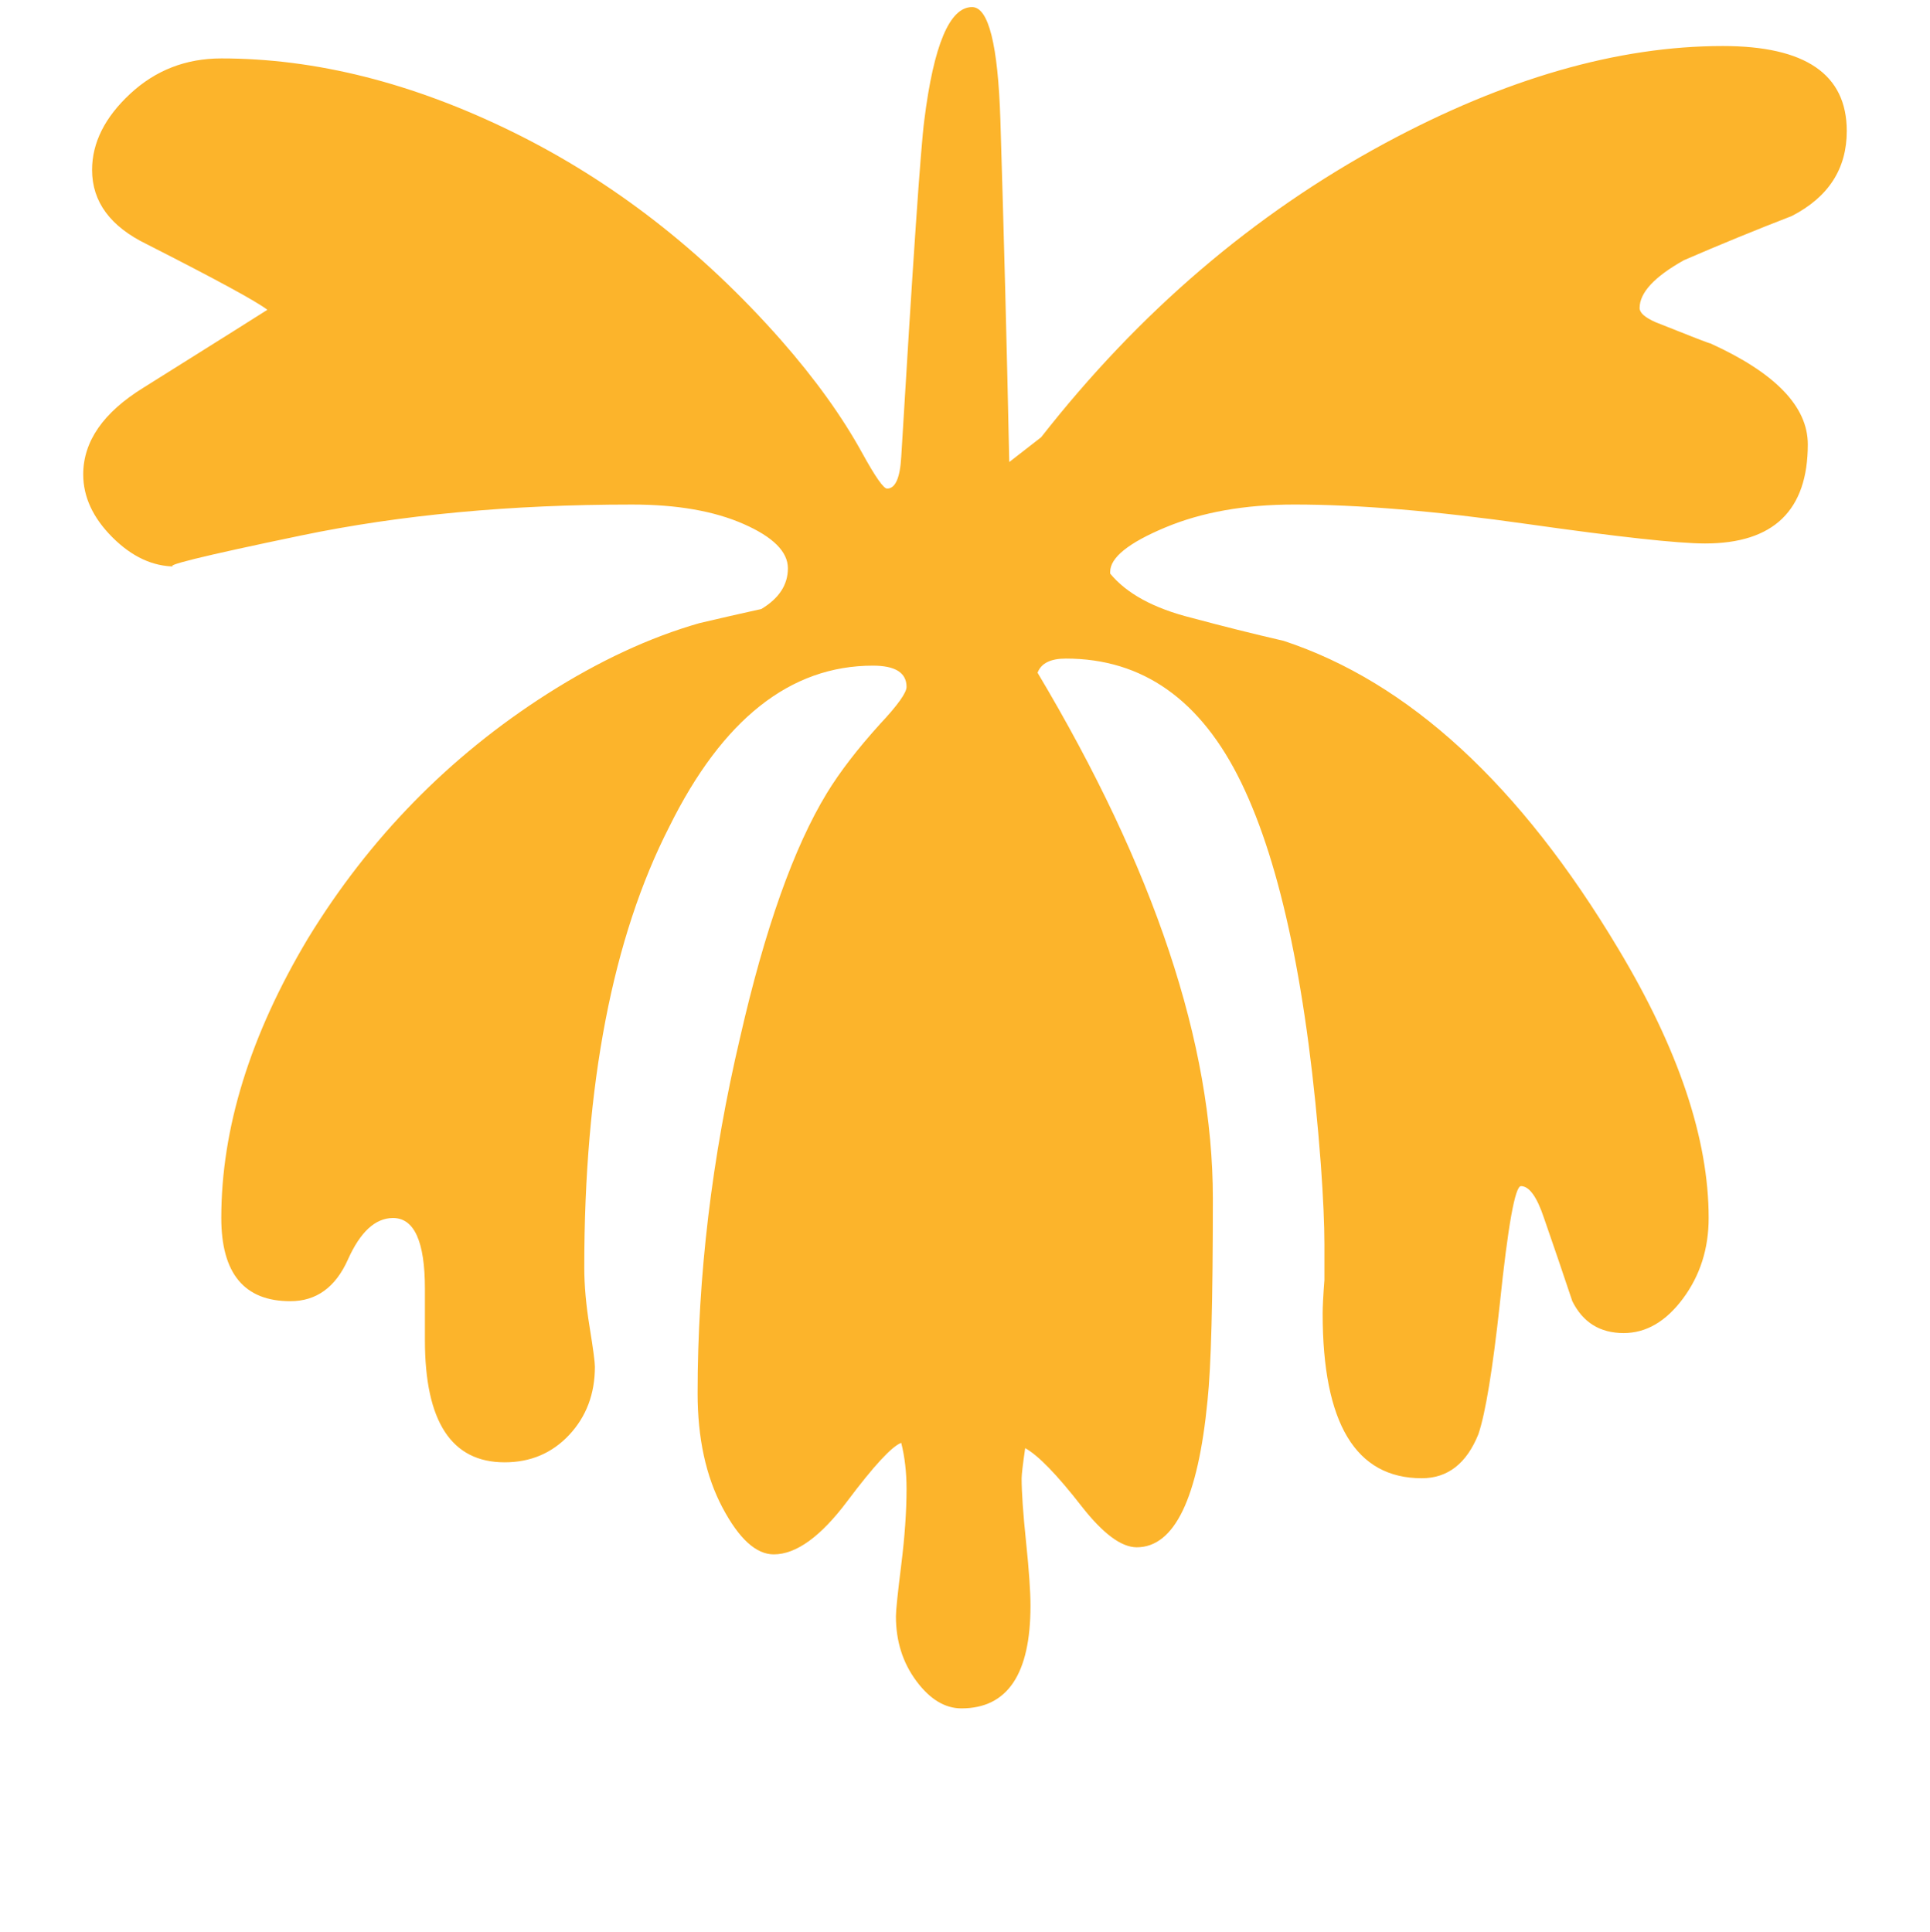
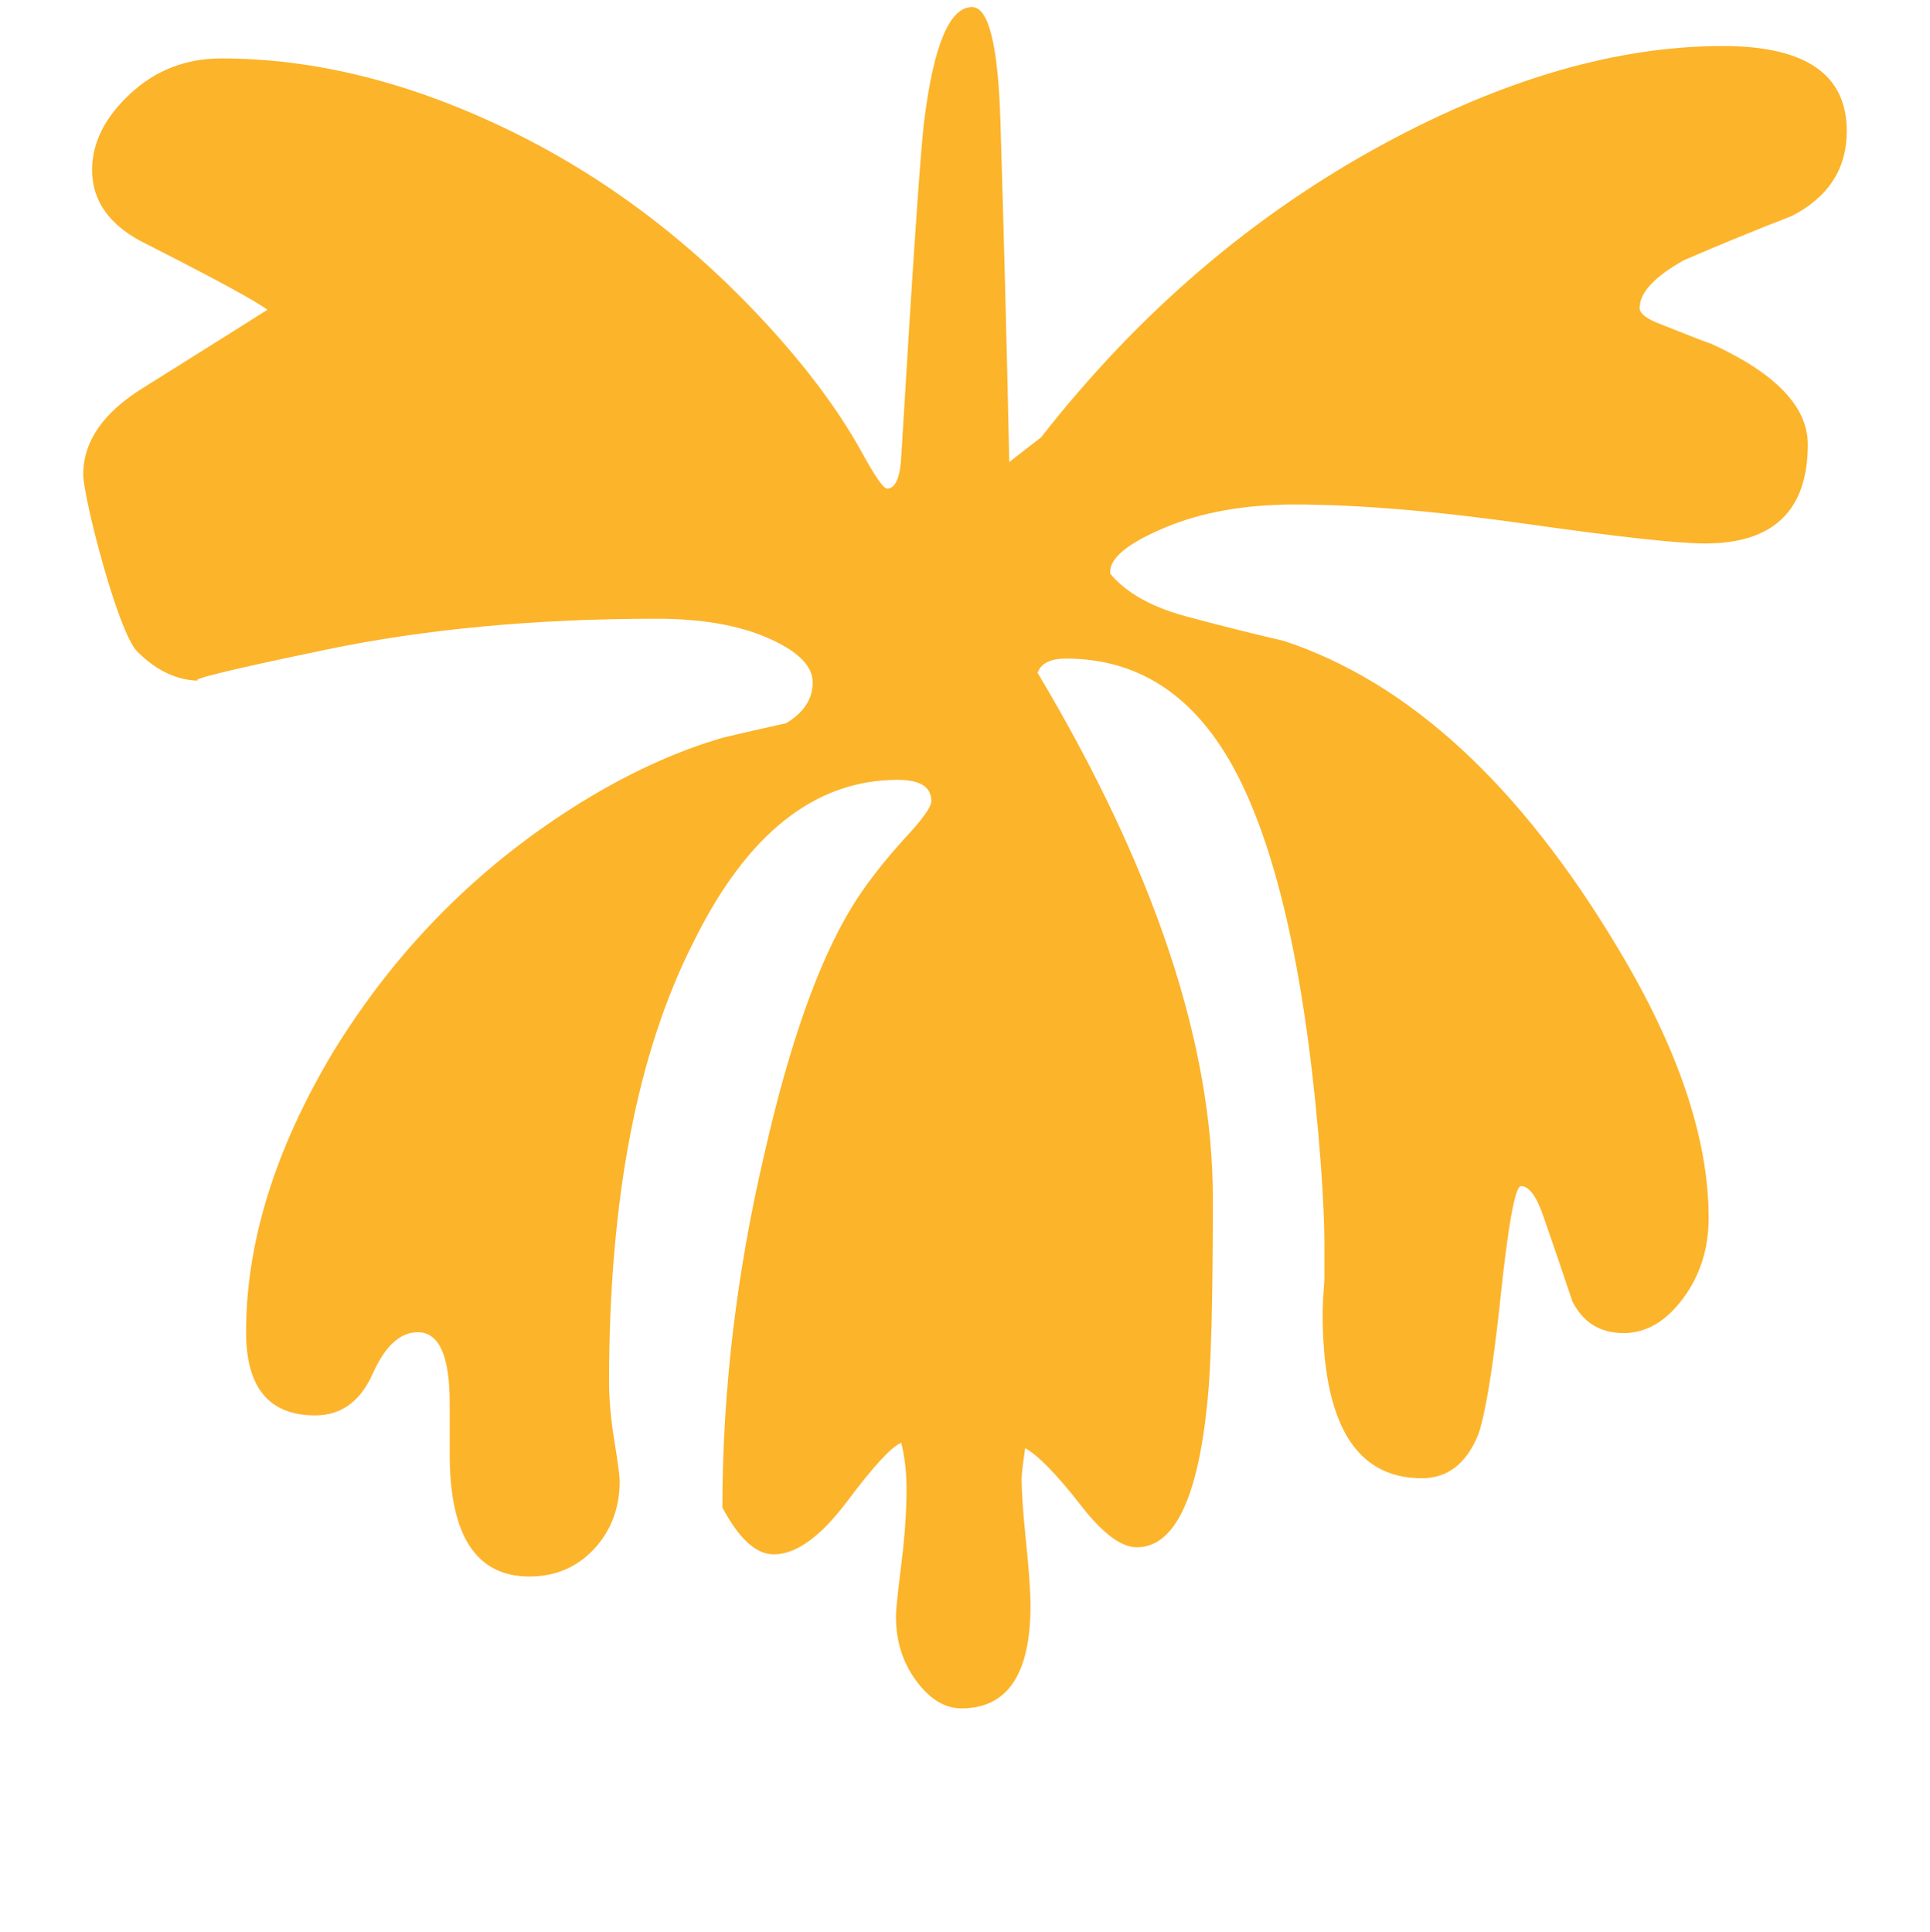
<svg xmlns="http://www.w3.org/2000/svg" version="1.1" id="Layer_1" x="0px" y="0px" width="207.811px" height="208.096px" viewBox="0 0 207.811 208.096" enable-background="new 0 0 207.811 208.096" xml:space="preserve">
-   <rect fill="#FFFFFF" width="207.811" height="208.096" />
  <g>
-     <path fill="#FCB42B" d="M192.94,23.258c-3.94,1.525-7.816,3.116-11.63,4.767c-3.178,1.781-4.766,3.497-4.766,5.147   c0,0.509,0.571,1.019,1.716,1.525c3.812,1.525,5.782,2.288,5.91,2.288c6.988,3.176,10.485,6.798,10.485,10.867   c0,7.117-3.688,10.677-11.058,10.677c-2.925,0-9.312-0.7-19.16-2.097c-9.852-1.4-18.208-2.097-25.071-2.097   c-5.338,0-9.979,0.825-13.918,2.479c-3.941,1.65-5.91,3.241-5.91,4.766v0.191c1.778,2.16,4.701,3.748,8.77,4.766   c3.304,0.888,6.607,1.716,9.914,2.479c13.471,4.447,25.481,15.506,36.033,33.174c6.482,10.802,9.724,20.462,9.724,28.979   c0,3.304-0.924,6.196-2.765,8.675c-1.844,2.478-3.974,3.717-6.387,3.717c-2.544,0-4.386-1.144-5.529-3.432   c-1.019-3.05-2.034-6.038-3.051-8.96c-0.763-2.288-1.591-3.433-2.479-3.433c-0.637,0-1.399,4.258-2.287,12.774   c-0.763,6.988-1.525,11.63-2.288,13.918c-1.272,3.175-3.307,4.766-6.101,4.766c-7.12,0-10.677-5.91-10.677-17.73   c0-0.763,0.062-1.972,0.19-3.622c0-1.653,0-2.926,0-3.813c0-2.163-0.128-5.022-0.381-8.579c-1.4-18.56-4.261-32.286-8.58-41.182   c-4.322-8.897-10.614-13.345-18.875-13.345c-1.653,0-2.669,0.506-3.05,1.525c12.583,21.097,18.875,39.972,18.875,56.624   c0,10.93-0.191,18.175-0.572,21.734c-1.019,10.549-3.56,15.824-7.626,15.824c-1.653,0-3.623-1.463-5.911-4.385   c-2.669-3.432-4.704-5.529-6.101-6.292c-0.256,1.778-0.381,2.86-0.381,3.241c0,1.525,0.158,3.813,0.477,6.863   c0.316,3.051,0.477,5.339,0.477,6.864c0,7.369-2.479,11.058-7.436,11.058c-1.781,0-3.402-0.986-4.861-2.955   c-1.463-1.972-2.193-4.29-2.193-6.959c0-0.638,0.191-2.479,0.572-5.529c0.381-3.05,0.572-5.785,0.572-8.197   c0-1.782-0.19-3.433-0.572-4.957c-1.019,0.381-2.955,2.479-5.815,6.291c-2.86,3.813-5.499,5.72-7.912,5.72   c-1.907,0-3.75-1.686-5.529-5.053c-1.782-3.369-2.669-7.468-2.669-12.297c0-12.583,1.525-25.356,4.576-38.321   c2.669-11.695,5.782-20.465,9.342-26.31c1.397-2.288,3.303-4.767,5.719-7.436c1.907-2.035,2.86-3.369,2.86-4.004   c0-1.525-1.209-2.288-3.623-2.288c-8.898,0-16.205,5.782-21.925,17.35c-6.101,11.945-9.151,27.77-9.151,47.473   c0,1.906,0.19,4.033,0.572,6.387c0.381,2.351,0.572,3.78,0.572,4.29c0,2.922-0.924,5.368-2.765,7.34   c-1.844,1.969-4.165,2.955-6.959,2.955c-5.719,0-8.579-4.385-8.579-13.155v-5.528c0-5.085-1.144-7.626-3.432-7.626   c-1.907,0-3.527,1.492-4.862,4.479c-1.334,2.985-3.402,4.48-6.196,4.48c-4.957,0-7.436-2.987-7.436-8.96   c0-9.661,3.113-19.703,9.342-30.124c6.607-10.804,15.187-19.574,25.738-26.31c5.592-3.56,11.058-6.101,16.396-7.626   c2.16-0.51,4.385-1.019,6.673-1.525c1.906-1.144,2.859-2.606,2.859-4.385c0-1.781-1.59-3.369-4.766-4.766   c-3.179-1.4-7.182-2.097-12.011-2.097c-13.092,0-24.976,1.111-35.652,3.336c-10.677,2.222-15.19,3.336-13.537,3.336   c-2.416,0-4.671-1.049-6.768-3.146S8.96,53.507,8.96,51.094c0-3.56,2.16-6.673,6.482-9.342c8.514-5.338,12.964-8.133,13.346-8.389   c-1.144-0.888-5.466-3.241-12.964-7.054c-3.941-1.907-5.91-4.576-5.91-8.007c0-2.922,1.364-5.654,4.099-8.198   c2.731-2.541,6.005-3.813,9.818-3.813c10.167,0,20.621,2.639,31.362,7.912c10.739,5.275,20.367,12.744,28.884,22.401   c3.685,4.195,6.607,8.261,8.77,12.202c1.397,2.541,2.288,3.813,2.669,3.813c0.888,0,1.397-1.144,1.525-3.432   c1.269-21.225,2.097-33.299,2.479-36.224c1.016-8.133,2.731-12.202,5.147-12.202c1.778,0,2.794,4.069,3.05,12.202   c0.381,12.33,0.697,24.594,0.954,36.796l3.432-2.669c10.548-13.471,22.878-24.022,36.987-31.648   c12.964-6.989,25.101-10.486,36.414-10.486c8.896,0,13.346,3.05,13.346,9.151C198.851,18.176,196.879,21.227,192.94,23.258z" />
+     <path fill="#FCB42B" d="M192.94,23.258c-3.94,1.525-7.816,3.116-11.63,4.767c-3.178,1.781-4.766,3.497-4.766,5.147   c0,0.509,0.571,1.019,1.716,1.525c3.812,1.525,5.782,2.288,5.91,2.288c6.988,3.176,10.485,6.798,10.485,10.867   c0,7.117-3.688,10.677-11.058,10.677c-2.925,0-9.312-0.7-19.16-2.097c-9.852-1.4-18.208-2.097-25.071-2.097   c-5.338,0-9.979,0.825-13.918,2.479c-3.941,1.65-5.91,3.241-5.91,4.766v0.191c1.778,2.16,4.701,3.748,8.77,4.766   c3.304,0.888,6.607,1.716,9.914,2.479c13.471,4.447,25.481,15.506,36.033,33.174c6.482,10.802,9.724,20.462,9.724,28.979   c0,3.304-0.924,6.196-2.765,8.675c-1.844,2.478-3.974,3.717-6.387,3.717c-2.544,0-4.386-1.144-5.529-3.432   c-1.019-3.05-2.034-6.038-3.051-8.96c-0.763-2.288-1.591-3.433-2.479-3.433c-0.637,0-1.399,4.258-2.287,12.774   c-0.763,6.988-1.525,11.63-2.288,13.918c-1.272,3.175-3.307,4.766-6.101,4.766c-7.12,0-10.677-5.91-10.677-17.73   c0-0.763,0.062-1.972,0.19-3.622c0-1.653,0-2.926,0-3.813c0-2.163-0.128-5.022-0.381-8.579c-1.4-18.56-4.261-32.286-8.58-41.182   c-4.322-8.897-10.614-13.345-18.875-13.345c-1.653,0-2.669,0.506-3.05,1.525c12.583,21.097,18.875,39.972,18.875,56.624   c0,10.93-0.191,18.175-0.572,21.734c-1.019,10.549-3.56,15.824-7.626,15.824c-1.653,0-3.623-1.463-5.911-4.385   c-2.669-3.432-4.704-5.529-6.101-6.292c-0.256,1.778-0.381,2.86-0.381,3.241c0,1.525,0.158,3.813,0.477,6.863   c0.316,3.051,0.477,5.339,0.477,6.864c0,7.369-2.479,11.058-7.436,11.058c-1.781,0-3.402-0.986-4.861-2.955   c-1.463-1.972-2.193-4.29-2.193-6.959c0-0.638,0.191-2.479,0.572-5.529c0.381-3.05,0.572-5.785,0.572-8.197   c0-1.782-0.19-3.433-0.572-4.957c-1.019,0.381-2.955,2.479-5.815,6.291c-2.86,3.813-5.499,5.72-7.912,5.72   c-1.907,0-3.75-1.686-5.529-5.053c0-12.583,1.525-25.356,4.576-38.321   c2.669-11.695,5.782-20.465,9.342-26.31c1.397-2.288,3.303-4.767,5.719-7.436c1.907-2.035,2.86-3.369,2.86-4.004   c0-1.525-1.209-2.288-3.623-2.288c-8.898,0-16.205,5.782-21.925,17.35c-6.101,11.945-9.151,27.77-9.151,47.473   c0,1.906,0.19,4.033,0.572,6.387c0.381,2.351,0.572,3.78,0.572,4.29c0,2.922-0.924,5.368-2.765,7.34   c-1.844,1.969-4.165,2.955-6.959,2.955c-5.719,0-8.579-4.385-8.579-13.155v-5.528c0-5.085-1.144-7.626-3.432-7.626   c-1.907,0-3.527,1.492-4.862,4.479c-1.334,2.985-3.402,4.48-6.196,4.48c-4.957,0-7.436-2.987-7.436-8.96   c0-9.661,3.113-19.703,9.342-30.124c6.607-10.804,15.187-19.574,25.738-26.31c5.592-3.56,11.058-6.101,16.396-7.626   c2.16-0.51,4.385-1.019,6.673-1.525c1.906-1.144,2.859-2.606,2.859-4.385c0-1.781-1.59-3.369-4.766-4.766   c-3.179-1.4-7.182-2.097-12.011-2.097c-13.092,0-24.976,1.111-35.652,3.336c-10.677,2.222-15.19,3.336-13.537,3.336   c-2.416,0-4.671-1.049-6.768-3.146S8.96,53.507,8.96,51.094c0-3.56,2.16-6.673,6.482-9.342c8.514-5.338,12.964-8.133,13.346-8.389   c-1.144-0.888-5.466-3.241-12.964-7.054c-3.941-1.907-5.91-4.576-5.91-8.007c0-2.922,1.364-5.654,4.099-8.198   c2.731-2.541,6.005-3.813,9.818-3.813c10.167,0,20.621,2.639,31.362,7.912c10.739,5.275,20.367,12.744,28.884,22.401   c3.685,4.195,6.607,8.261,8.77,12.202c1.397,2.541,2.288,3.813,2.669,3.813c0.888,0,1.397-1.144,1.525-3.432   c1.269-21.225,2.097-33.299,2.479-36.224c1.016-8.133,2.731-12.202,5.147-12.202c1.778,0,2.794,4.069,3.05,12.202   c0.381,12.33,0.697,24.594,0.954,36.796l3.432-2.669c10.548-13.471,22.878-24.022,36.987-31.648   c12.964-6.989,25.101-10.486,36.414-10.486c8.896,0,13.346,3.05,13.346,9.151C198.851,18.176,196.879,21.227,192.94,23.258z" />
  </g>
</svg>